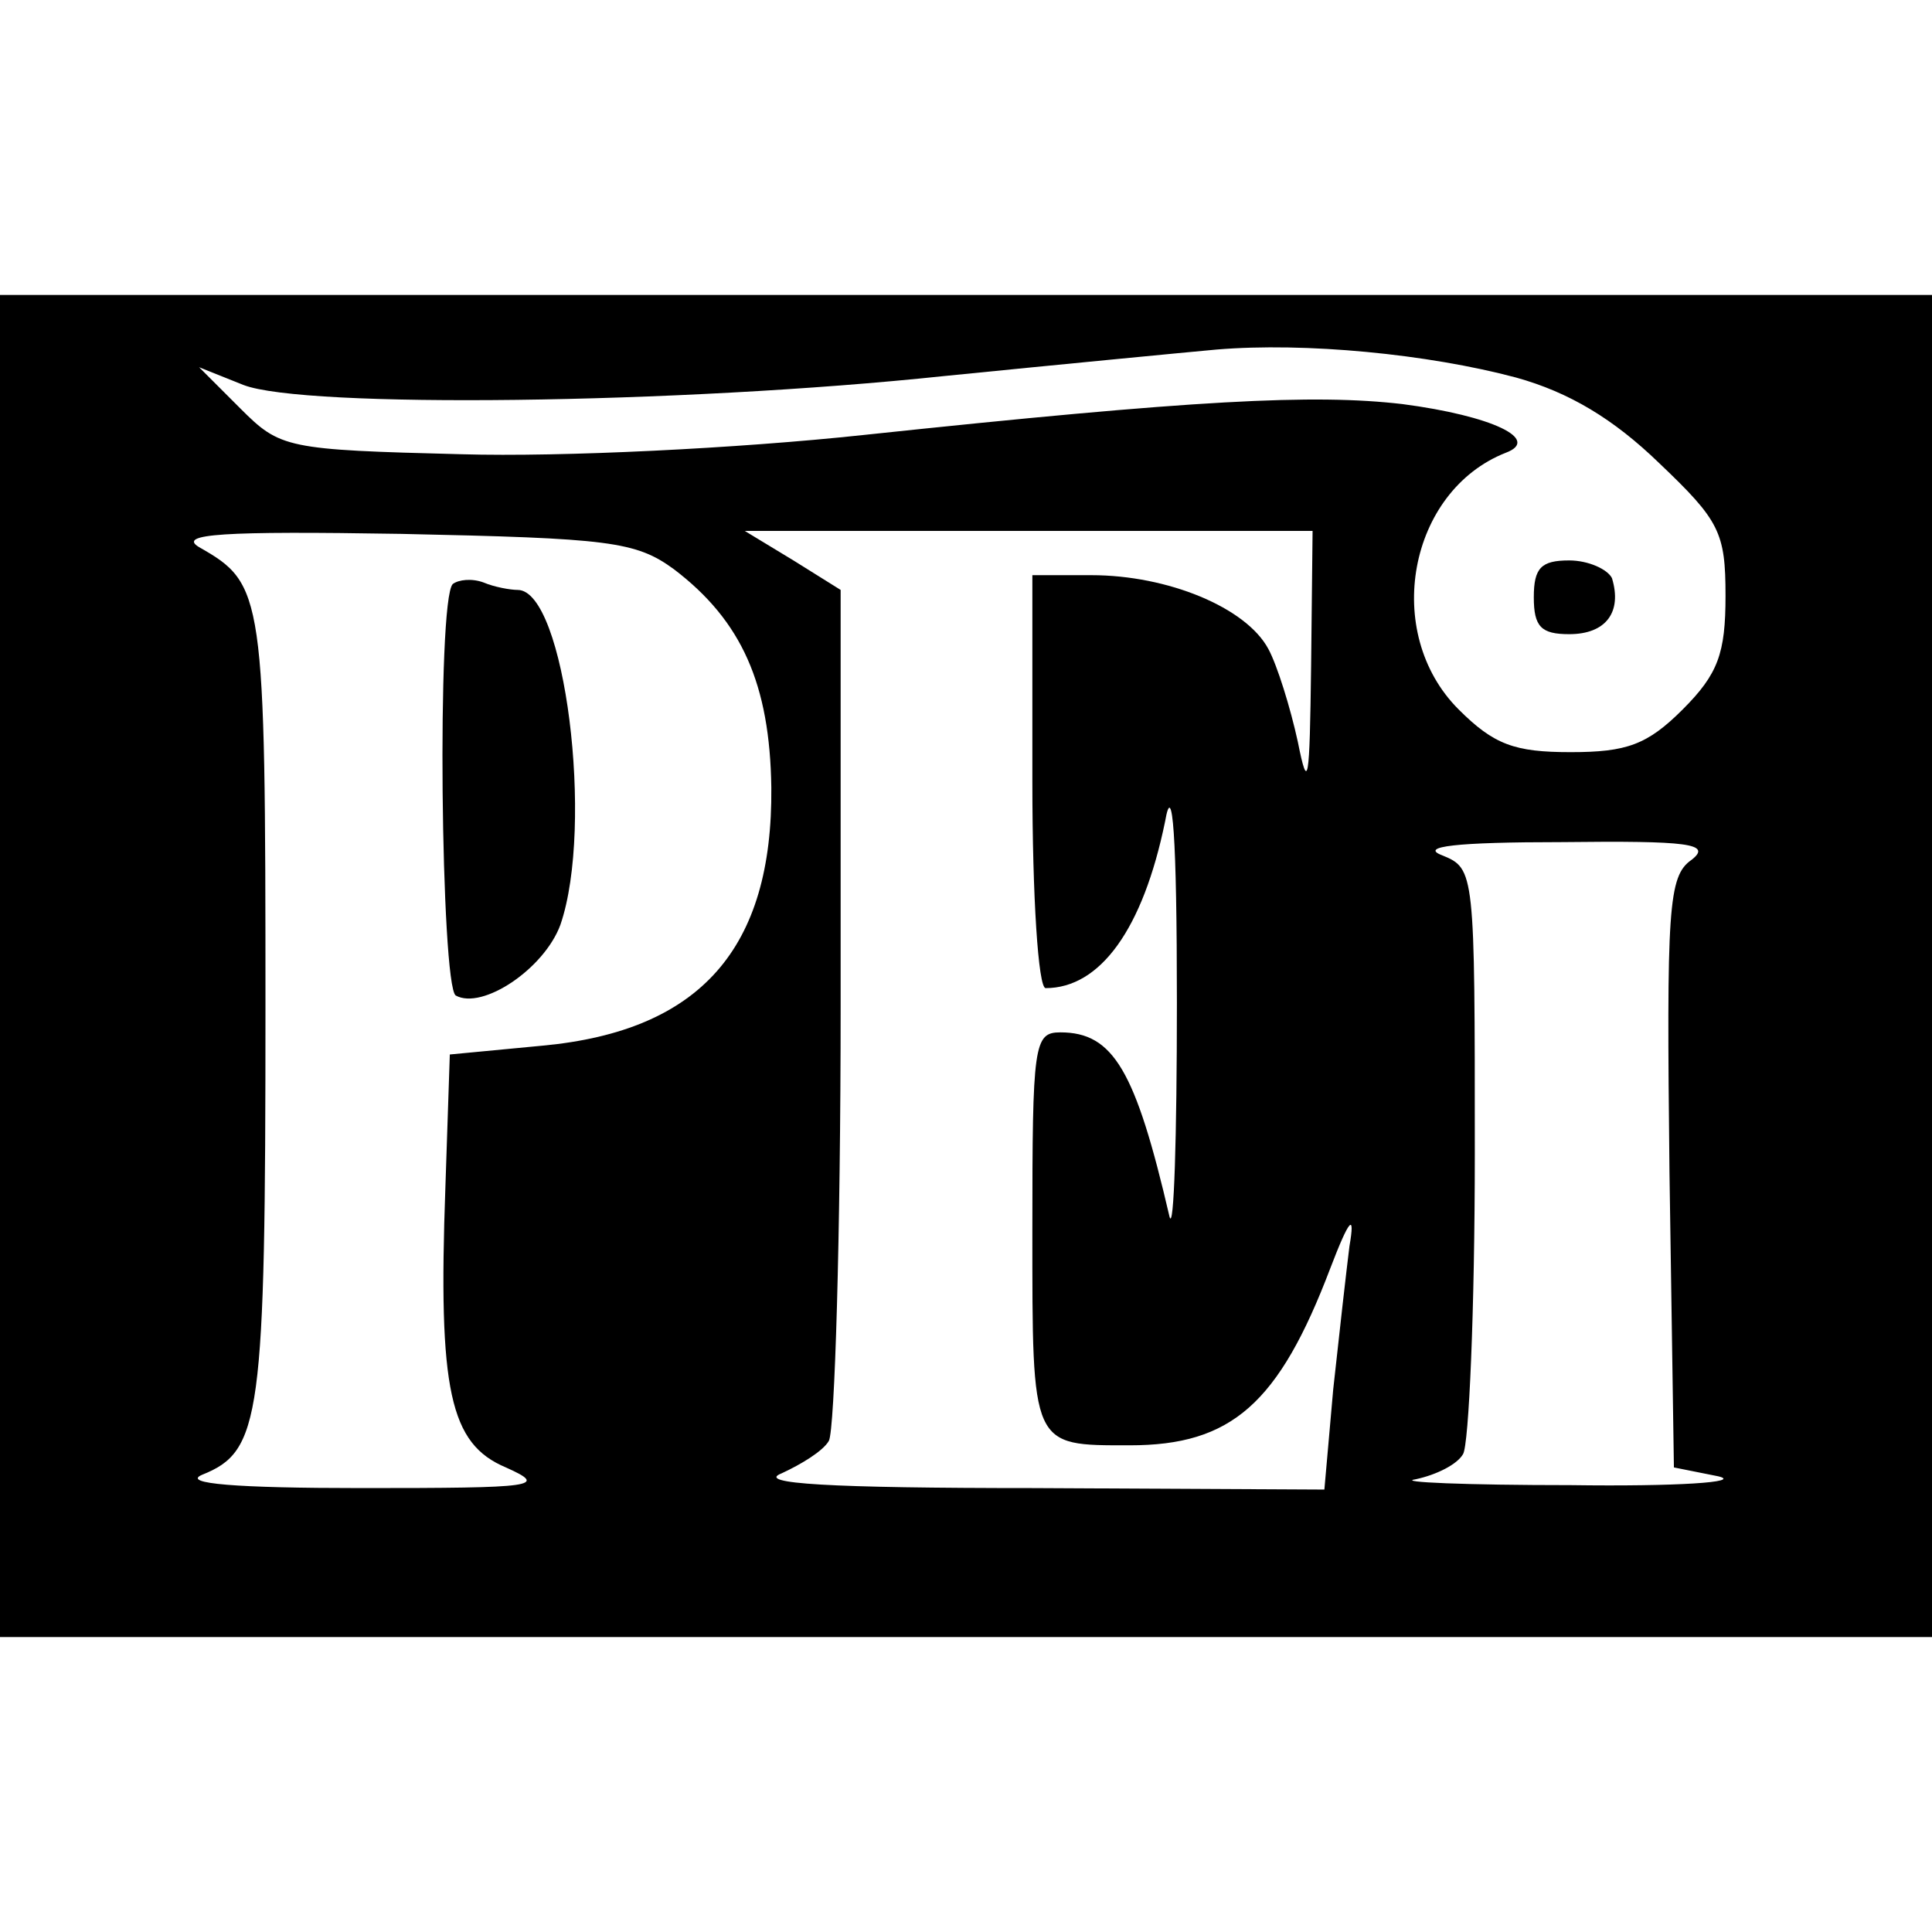
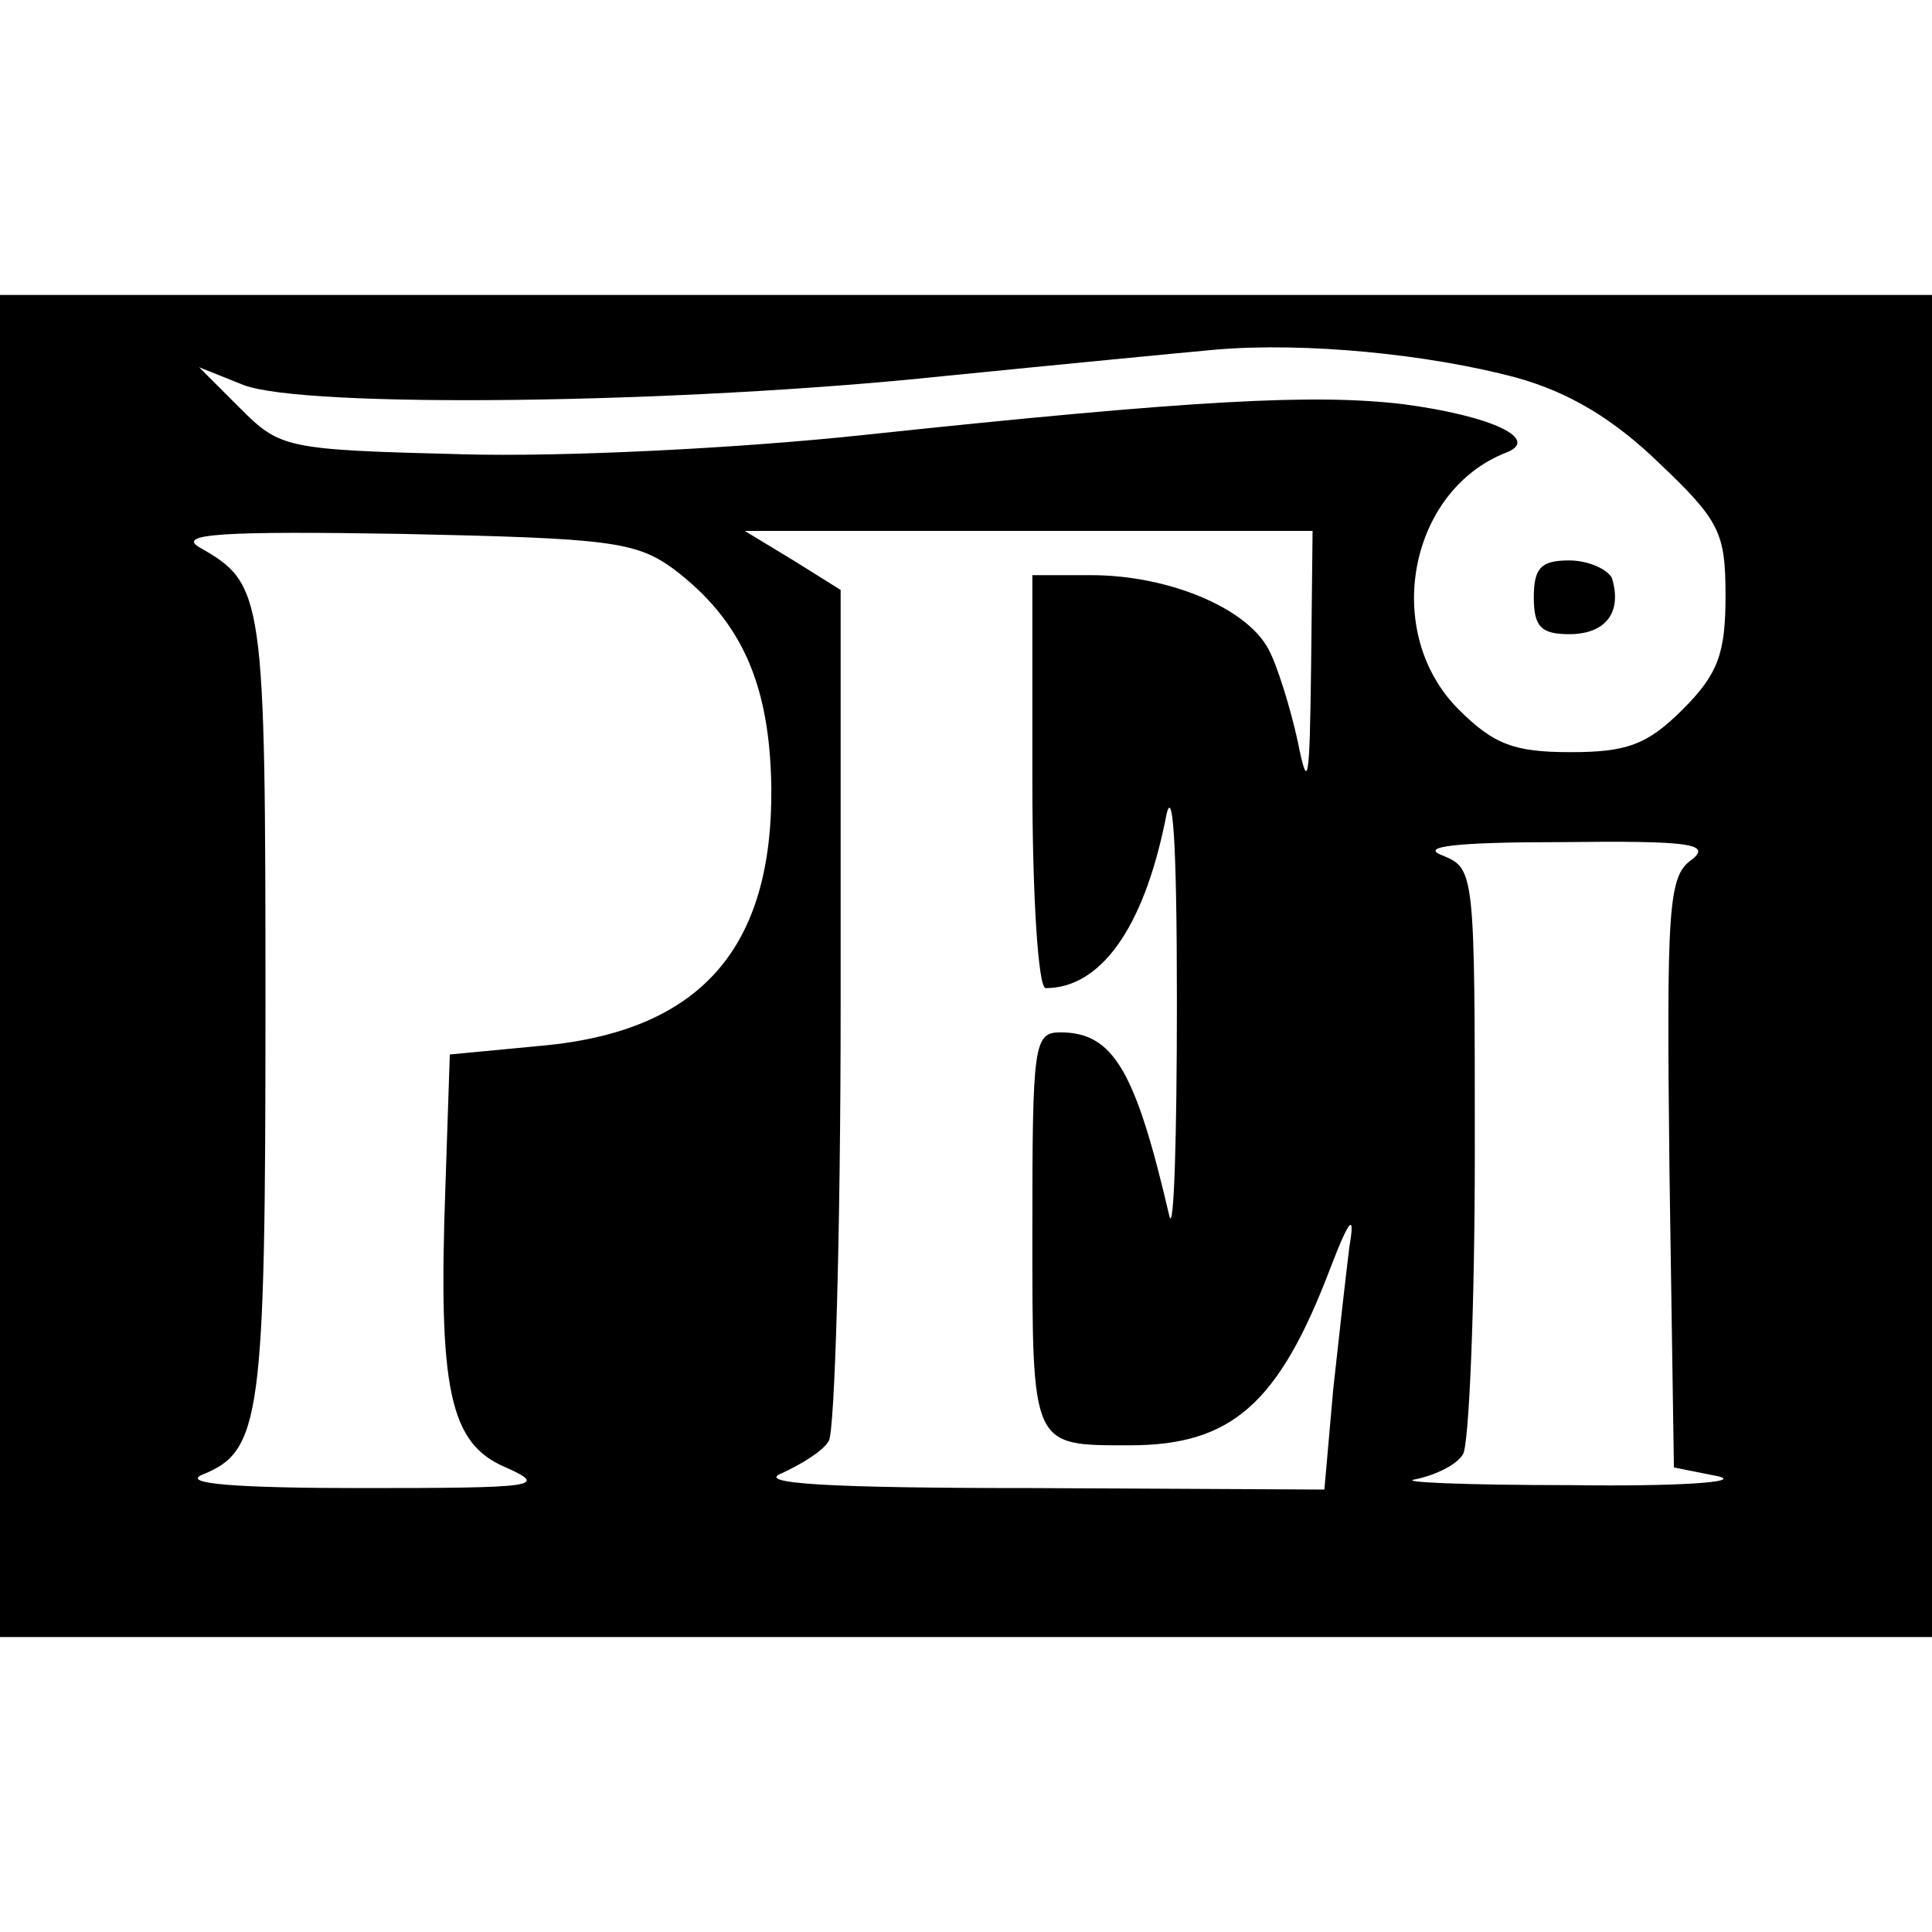
<svg xmlns="http://www.w3.org/2000/svg" version="1.0" width="131pt" height="131pt" viewBox="0 0 131 131" preserveAspectRatio="xMidYMid meet">
  <g transform="translate(0,131) scale(0.1,-0.1)" fill="#000000" stroke="none">
    <path d="M0 655 l0 -455 655 0 655 0 0 455 0 455 -655 0 -655 0 0 -455z m1028 399 c36 -10 66 -28 97 -58 41 -39 45 -47 45 -90 0 -39 -5 -53 -29 -77 -24 -24 -38 -29 -76 -29 -38 0 -52 5 -76 29 -52 52 -34 148 32 174 24 9 -9 25 -70 33 -60 7 -140 3 -366 -21 -84 -9 -204 -15 -272 -13 -119 3 -123 4 -150 31 l-28 28 30 -12 c41 -16 295 -13 475 6 80 8 163 16 185 18 60 5 143 -3 203 -19z m-571 -130 c46 -35 65 -78 66 -148 1 -109 -48 -165 -155 -175 l-63 -6 -3 -90 c-5 -138 3 -174 41 -190 29 -13 21 -14 -98 -14 -85 0 -122 3 -108 9 40 16 43 38 43 317 0 281 -1 287 -45 312 -15 9 16 11 137 9 141 -3 159 -5 185 -24z m432 -66 c-1 -78 -2 -86 -9 -51 -5 23 -14 52 -20 63 -15 28 -68 50 -120 50 l-40 0 0 -140 c0 -78 4 -140 9 -140 37 0 66 40 81 113 5 29 8 -9 8 -123 0 -91 -2 -156 -5 -145 -23 99 -38 125 -74 125 -18 0 -19 -8 -19 -134 0 -148 -1 -146 66 -146 69 0 101 28 136 120 13 34 17 38 13 15 -2 -16 -7 -60 -11 -97 l-6 -68 -197 1 c-139 0 -189 3 -171 10 13 6 28 15 32 22 4 7 8 139 8 295 l0 282 -32 20 -33 20 193 0 192 0 -1 -92z m258 -131 c-16 -11 -17 -33 -15 -212 l3 -200 30 -6 c17 -4 -28 -7 -100 -6 -71 0 -119 2 -105 4 14 3 28 10 32 17 4 6 8 98 8 204 0 191 0 193 -22 202 -16 6 9 9 81 9 86 1 102 -1 88 -12z" />
    <path d="M1040 905 c0 -20 5 -25 24 -25 25 0 36 15 29 38 -3 6 -16 12 -29 12 -19 0 -24 -5 -24 -25z" />
-     <path d="M307 914 c-11 -11 -8 -272 2 -279 18 -10 60 18 71 48 23 67 3 227 -29 227 -5 0 -16 2 -23 5 -8 3 -17 2 -21 -1z" />
  </g>
</svg>